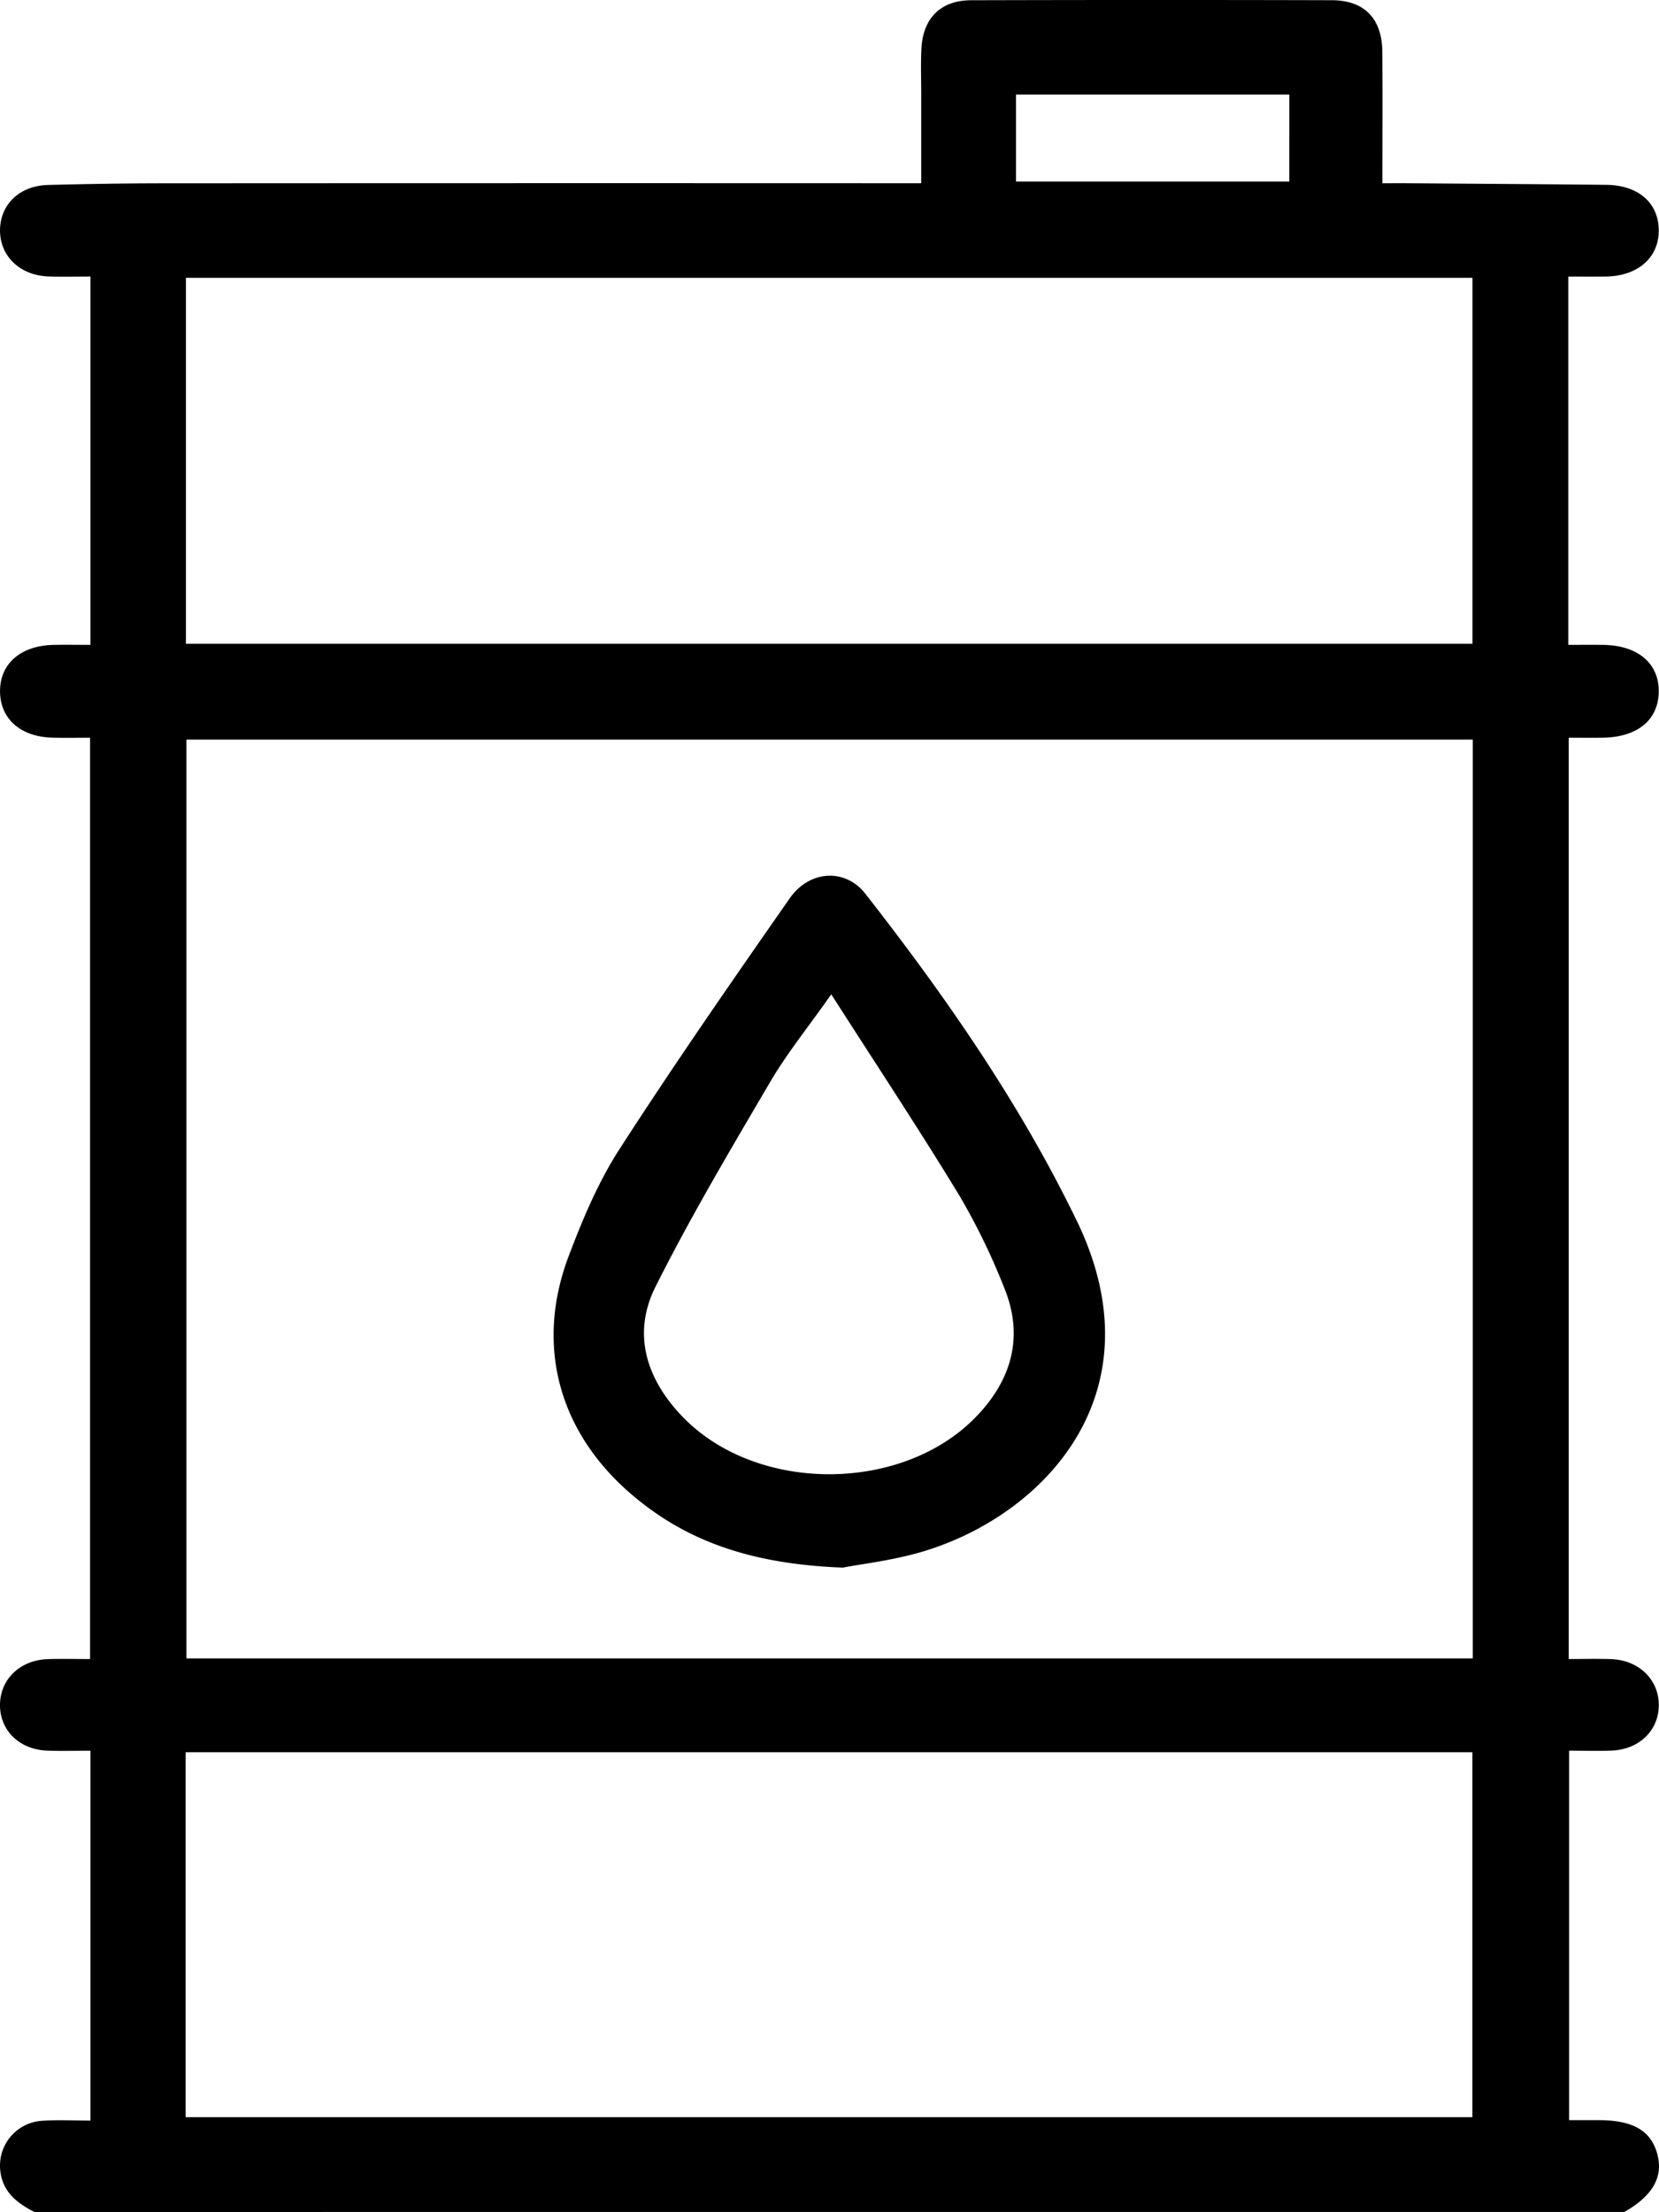
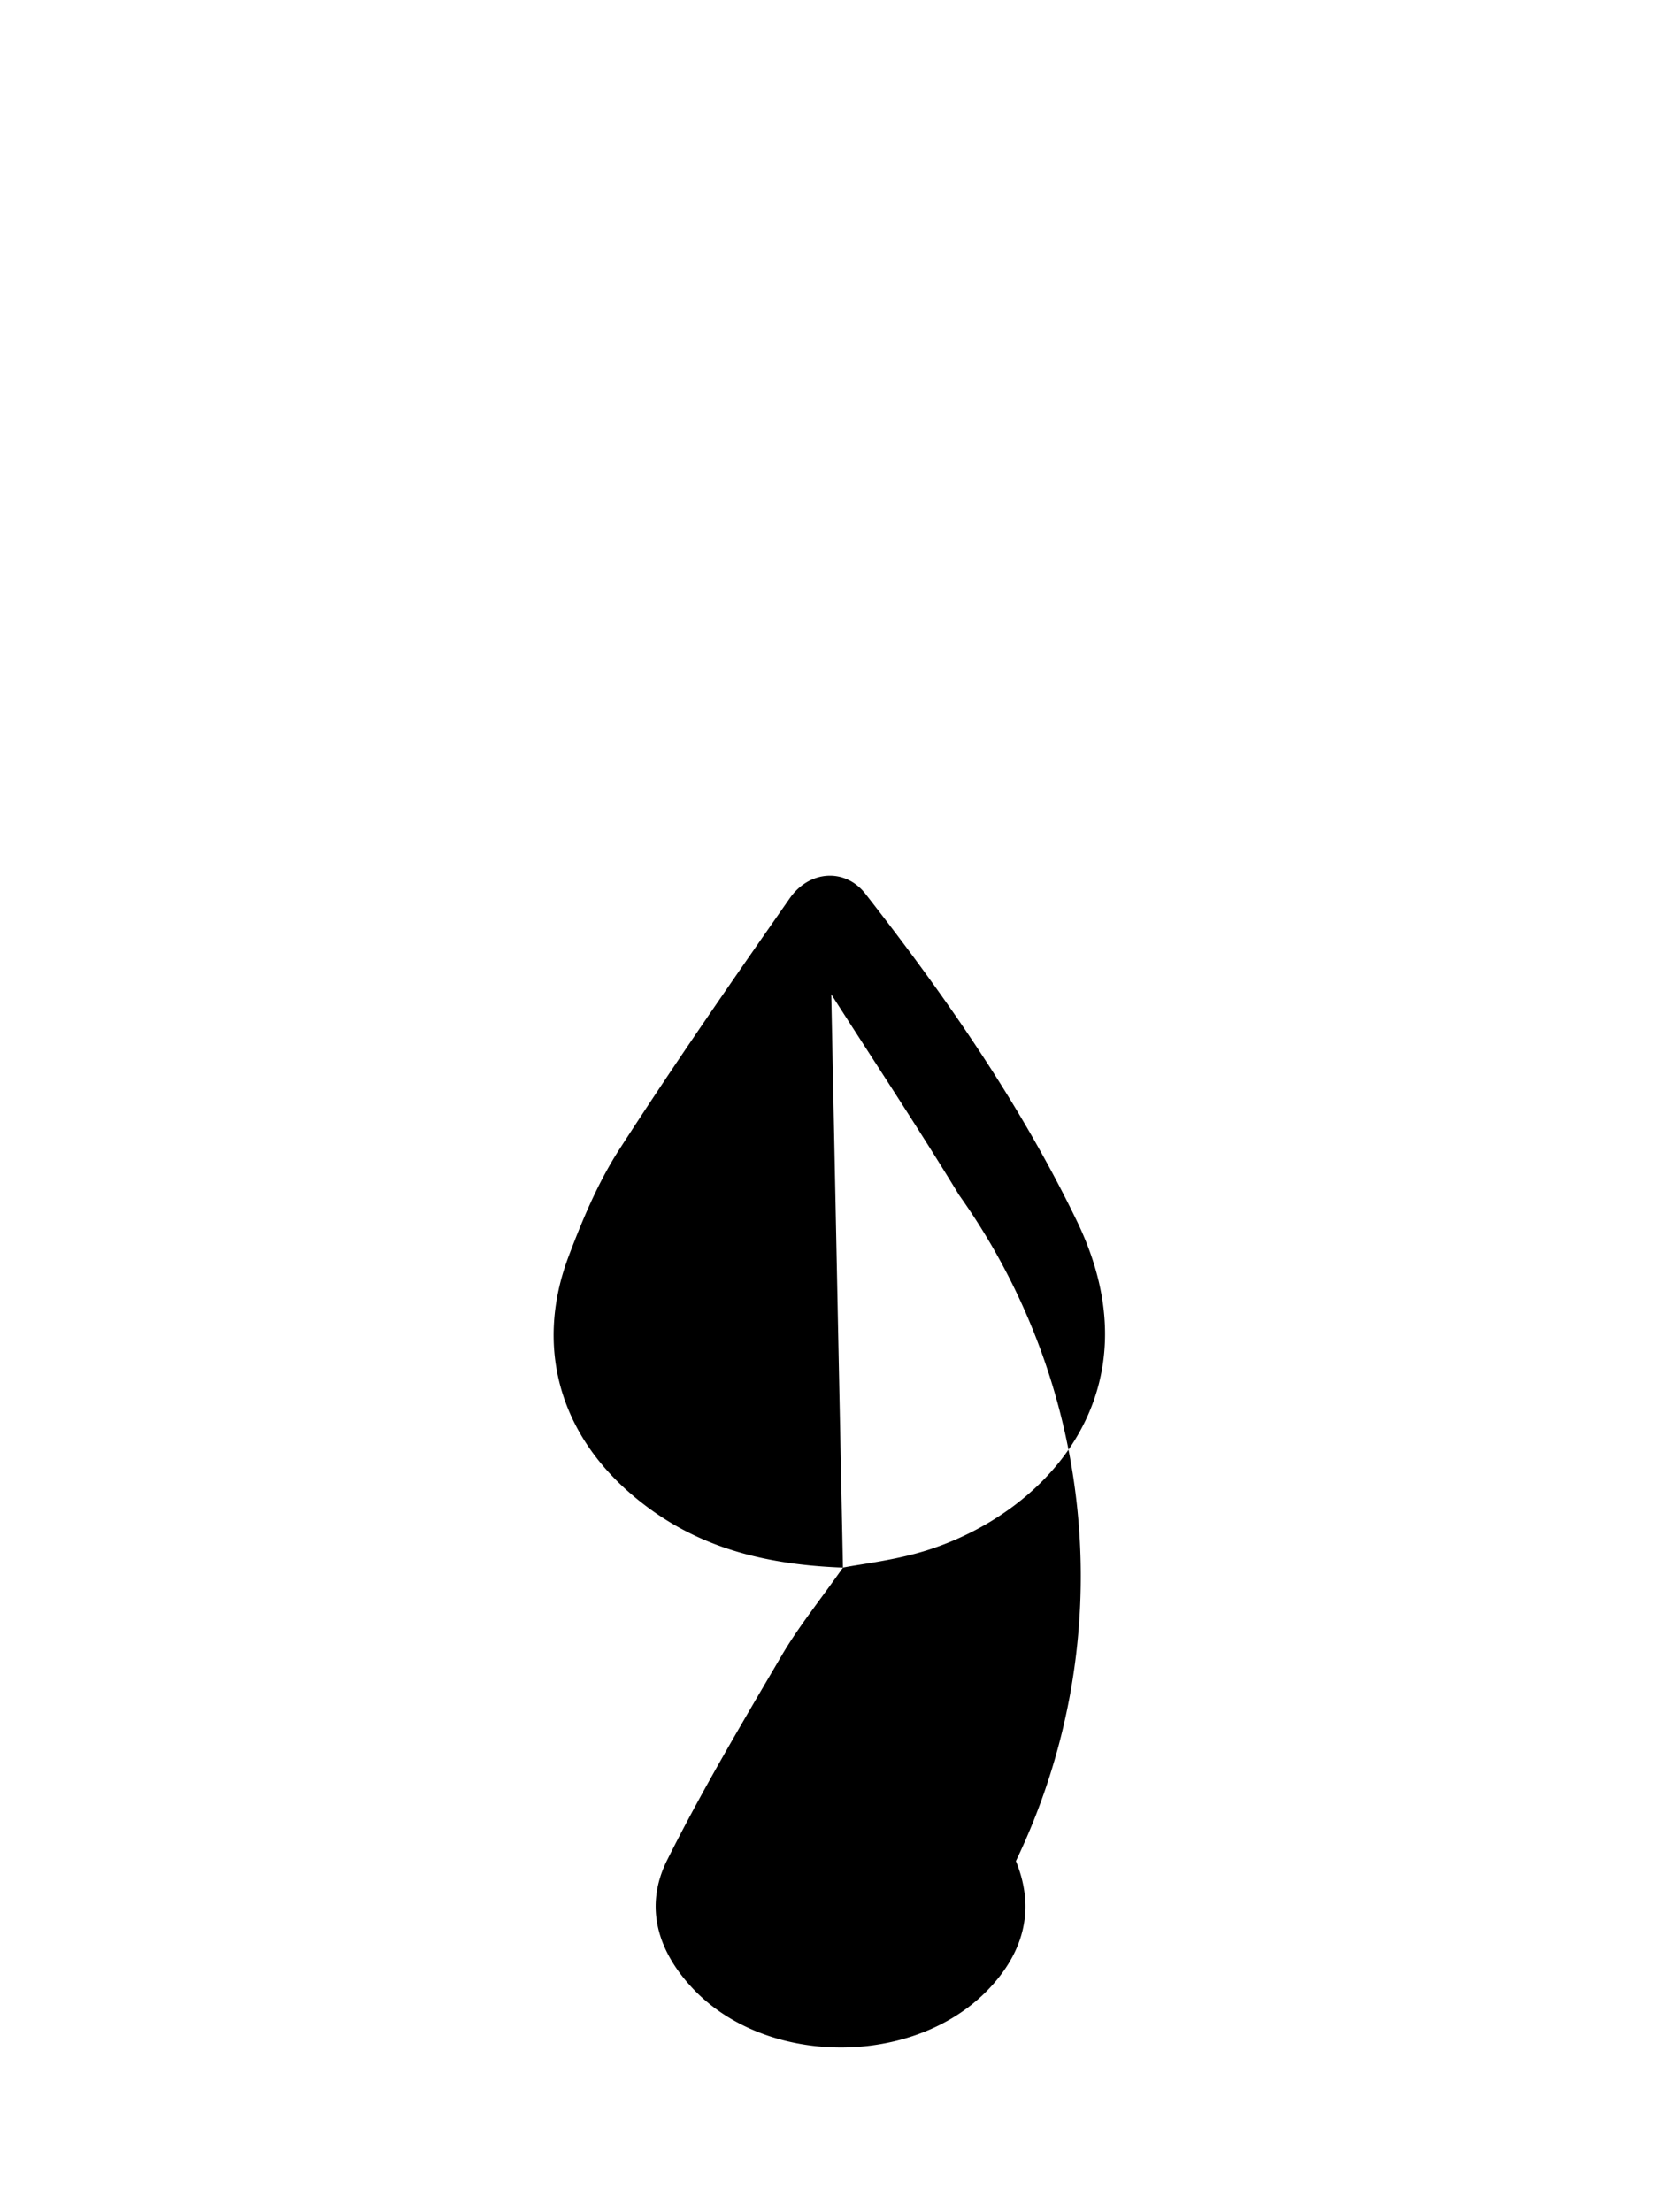
<svg xmlns="http://www.w3.org/2000/svg" width="383.373" height="511.109" viewBox="0 0 383.373 511.109">
  <g id="Group_65775" data-name="Group 65775" transform="translate(13253.088 1448.109)">
-     <path id="Path_500" data-name="Path 500" d="M72.872,512c-4.181-2.106-7.58-4.841-7.932-9.981a10.366,10.366,0,0,1,9.765-11.093c3.6-.249,7.233-.046,11.111-.046V405.414c-3.485,0-6.768.109-10.04-.023-6.439-.26-10.914-4.7-10.863-10.616.052-5.876,4.629-10.295,11.033-10.52,3.135-.11,6.278-.019,9.782-.019V171.352c-2.9,0-5.823.07-8.744-.013-7.314-.208-11.972-4.326-12.062-10.575-.092-6.426,4.691-10.679,12.278-10.854,2.783-.064,5.569-.01,8.616-.01V64.791c-3.348,0-6.47.075-9.588-.015-6.682-.192-11.38-4.7-11.309-10.755C64.989,48.1,69.45,43.8,76,43.631c8.811-.224,17.628-.376,26.442-.381q84.114-.05,168.228-.017h7.124c0-7.164,0-13.923,0-20.681,0-3.494-.134-6.995.051-10.479C278.216,5.056,282.328.966,289.319.947Q331,.833,372.684.941c7.518.018,11.6,4.256,11.664,11.9.079,9.942.019,19.885.019,30.393,2.27,0,4.048-.012,5.826,0,15.3.116,30.608.207,45.911.369,7.38.077,12.022,4.116,12.124,10.373.1,6.388-4.8,10.727-12.263,10.815-2.788.033-5.576.006-8.635.006v85.1c2.861,0,5.471-.03,8.081.006,7.992.112,12.89,4.262,12.815,10.826-.075,6.547-4.943,10.525-13.031,10.623-2.472.03-4.946,0-7.777,0v212.88c3.225,0,6.5-.092,9.759.019,6.394.218,11,4.646,11.059,10.5.062,5.891-4.442,10.369-10.851,10.634-3.135.13-6.28.022-9.876.022v85.375c2.374,0,4.656-.007,6.938,0,8.043.029,12.2,2.561,13.548,8.249,1.206,5.073-1.341,9.35-7.716,12.961ZM405.254,171.787H107.986v212.3H405.254Zm-.07-106.708H107.878v84.565H405.184ZM107.808,490.094H405.156V405.776H107.808ZM362.852,22.735H299.7v20.1h63.15Z" transform="translate(-13318 -1449)" />
-     <path id="Path_501" data-name="Path 501" d="M259.707,363.11c-20.857-.786-36.313-5.948-49.375-17.368-16.393-14.333-21.715-34.162-14.033-54.529,3.209-8.505,6.806-17.091,11.7-24.688,12.675-19.661,26.028-38.893,39.42-58.08,4.556-6.528,12.833-6.969,17.465-1.042,18.533,23.719,35.647,48.316,48.855,75.567,18.893,38.979-6.456,67.072-34.282,76.029-7.506,2.416-15.518,3.259-19.753,4.111m-2.7-132.461c-5.438,7.729-10.278,13.7-14.124,20.255-9.142,15.58-18.387,31.149-26.478,47.281-5.507,10.979-2.072,21.475,6.3,30.125,17.11,17.671,50.724,17.624,67.811-.1,8.207-8.512,11.056-18.546,6.461-29.755A151.97,151.97,0,0,0,286.527,277c-9.3-15.277-19.178-30.2-29.518-46.355" transform="translate(-13318 -1449)" />
+     <path id="Path_501" data-name="Path 501" d="M259.707,363.11c-20.857-.786-36.313-5.948-49.375-17.368-16.393-14.333-21.715-34.162-14.033-54.529,3.209-8.505,6.806-17.091,11.7-24.688,12.675-19.661,26.028-38.893,39.42-58.08,4.556-6.528,12.833-6.969,17.465-1.042,18.533,23.719,35.647,48.316,48.855,75.567,18.893,38.979-6.456,67.072-34.282,76.029-7.506,2.416-15.518,3.259-19.753,4.111c-5.438,7.729-10.278,13.7-14.124,20.255-9.142,15.58-18.387,31.149-26.478,47.281-5.507,10.979-2.072,21.475,6.3,30.125,17.11,17.671,50.724,17.624,67.811-.1,8.207-8.512,11.056-18.546,6.461-29.755A151.97,151.97,0,0,0,286.527,277c-9.3-15.277-19.178-30.2-29.518-46.355" transform="translate(-13318 -1449)" />
  </g>
</svg>